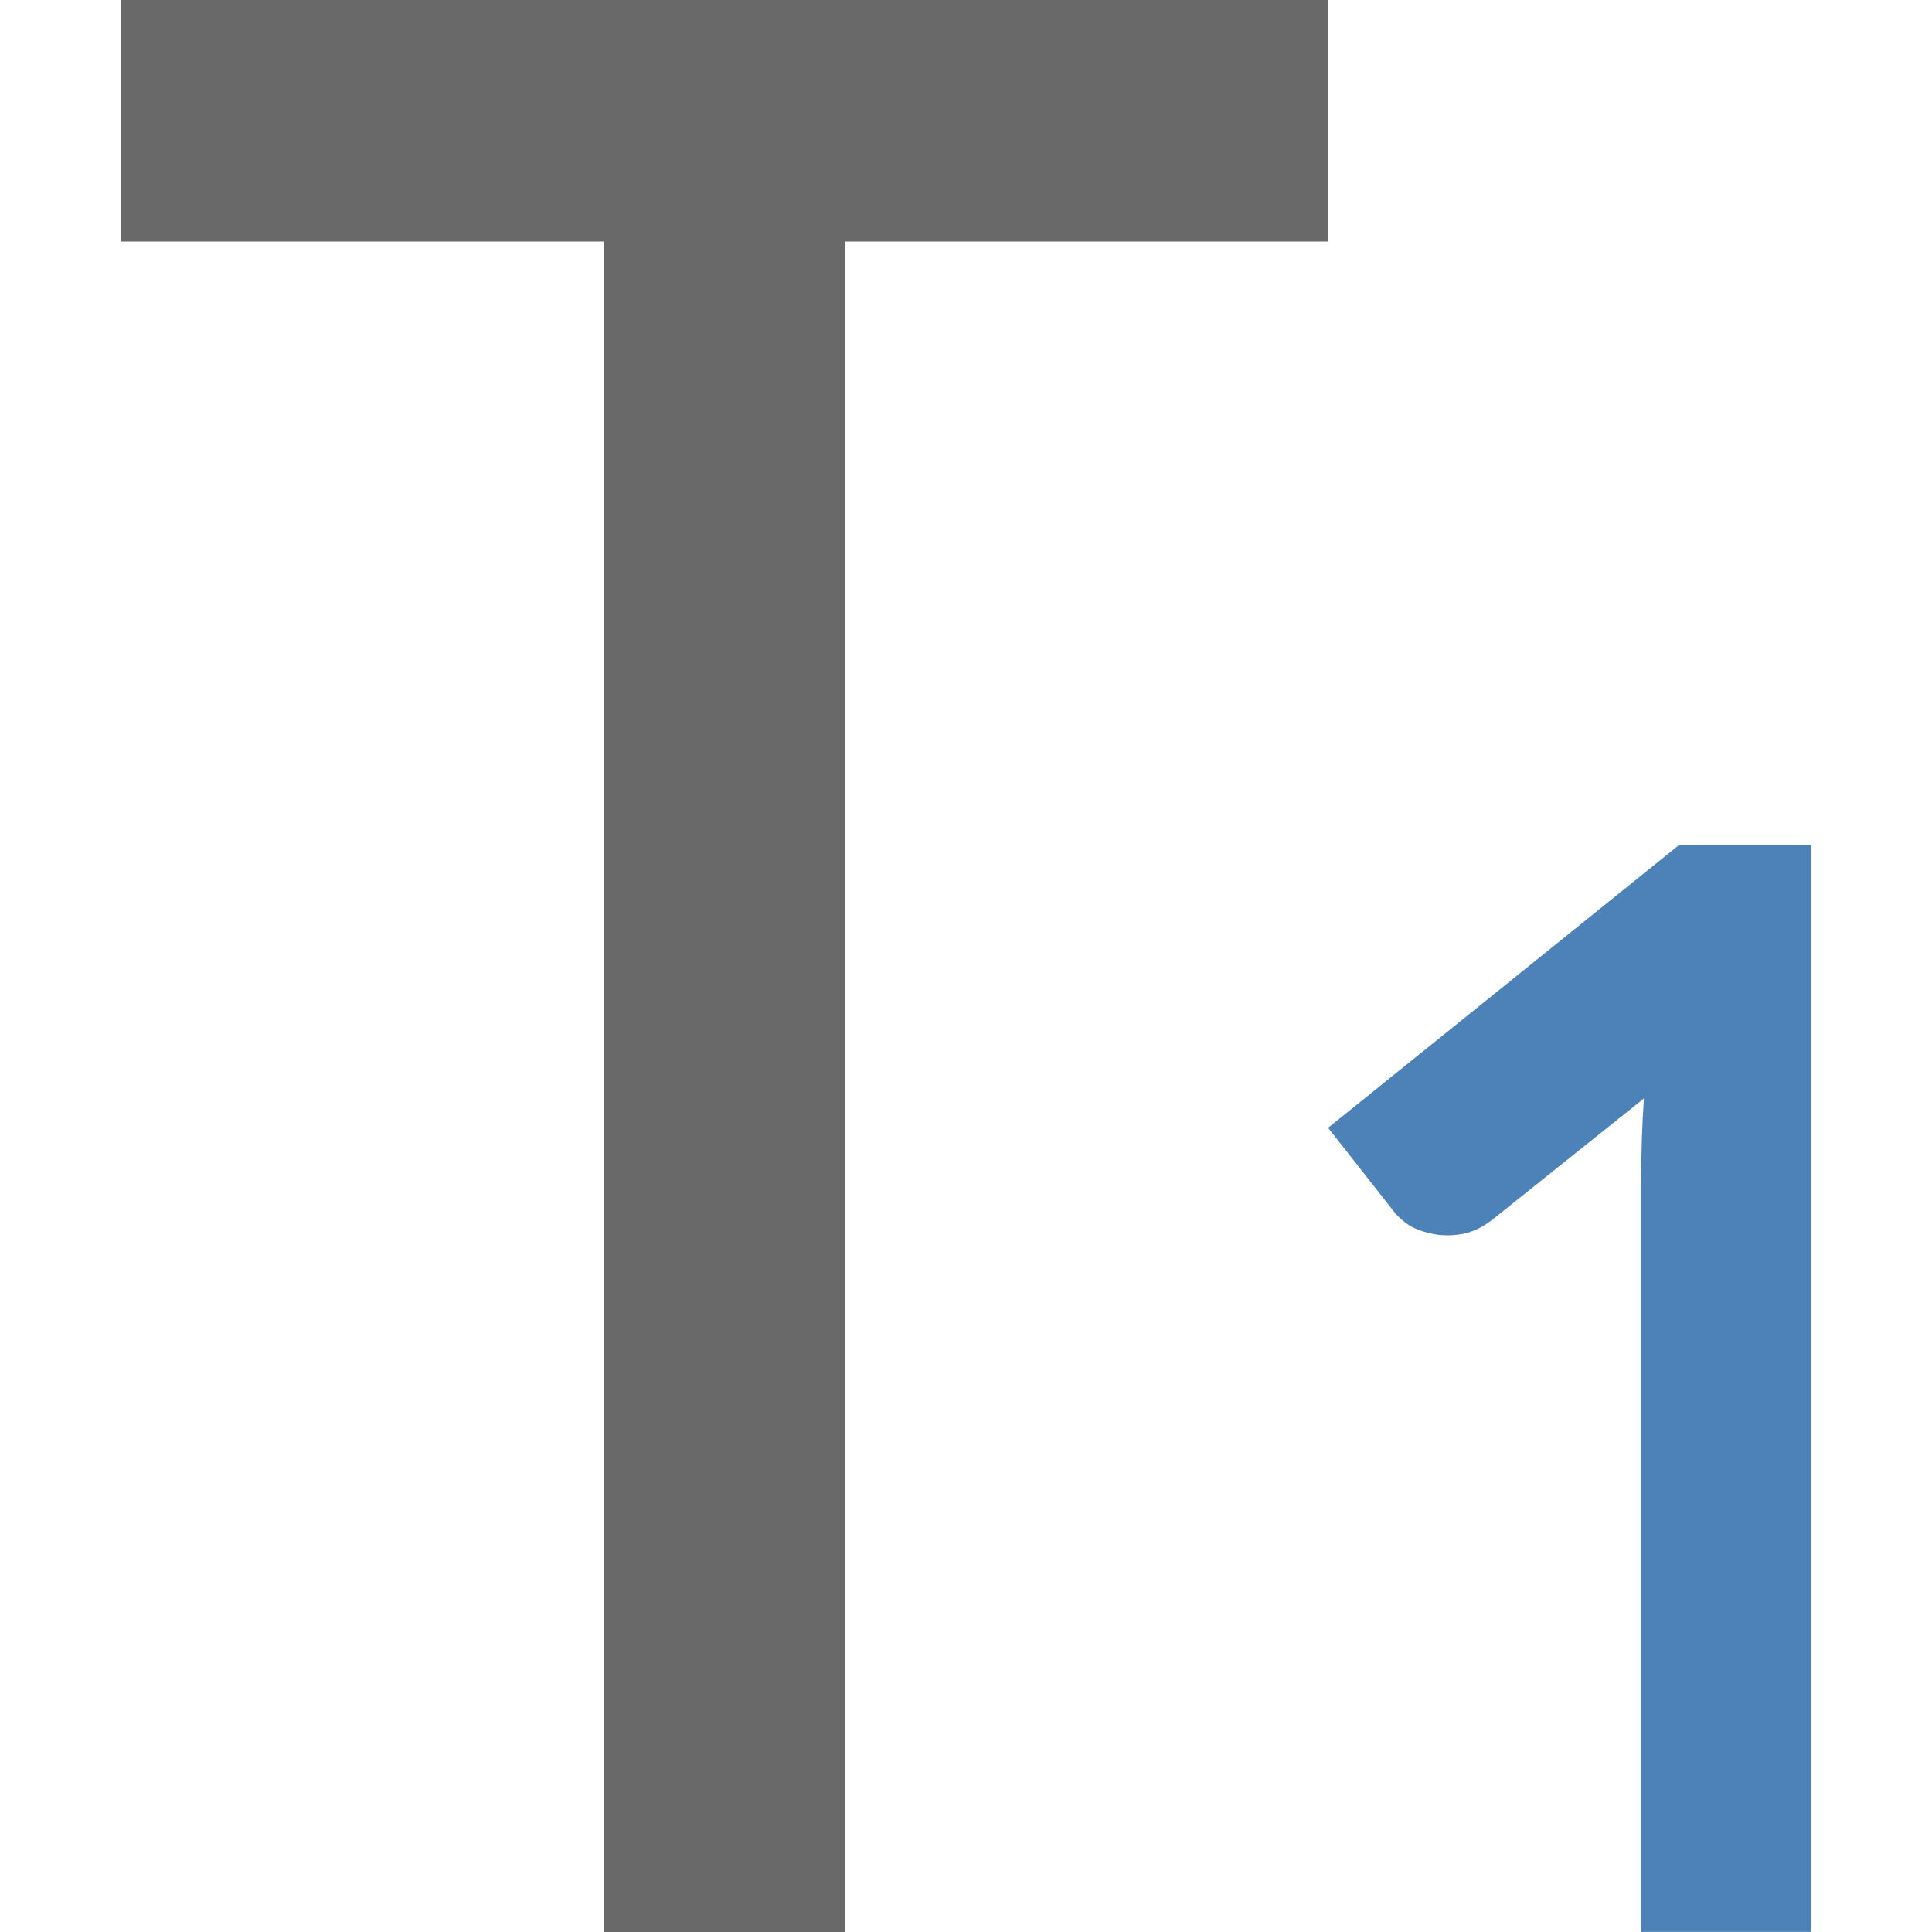
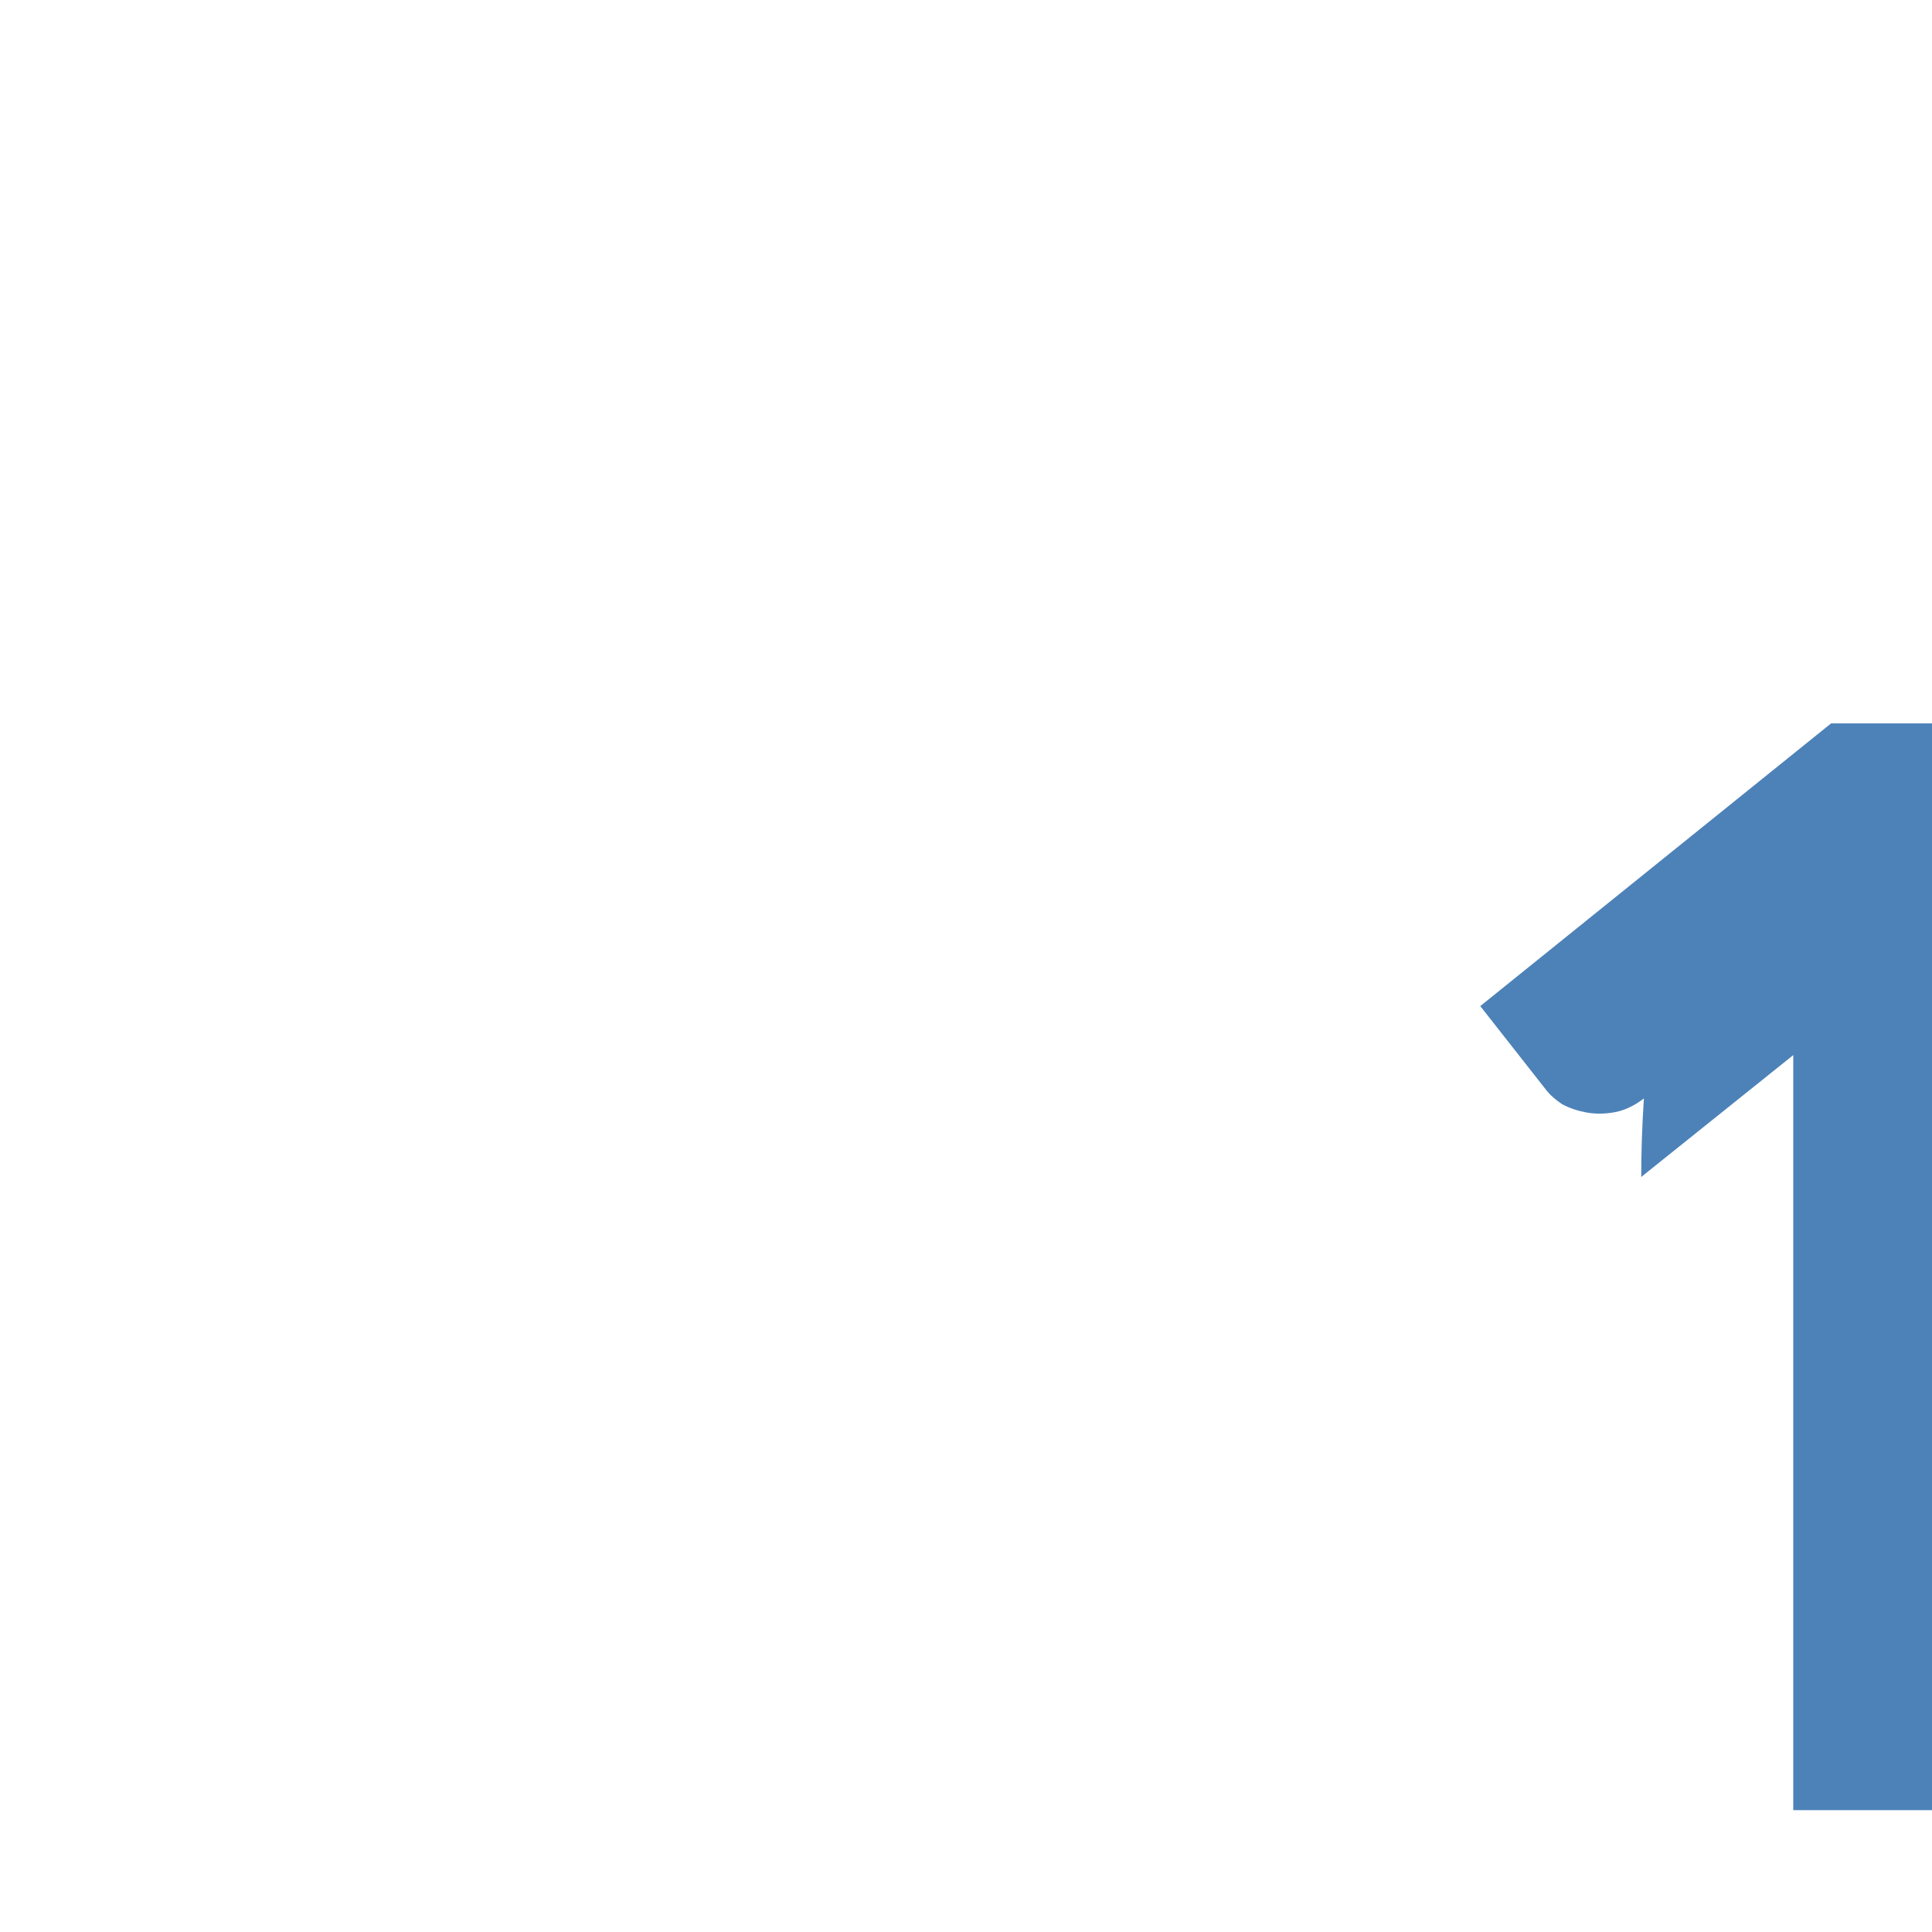
<svg xmlns="http://www.w3.org/2000/svg" viewBox="0 0 16 16">
  <path d="m13.214 7q .61 0 1.094.179.491.179.829.491.338.305.517.723.186.411.186.882 0 .418-.093.736-.086.318-.259.557-.172.239-.424.405-.252.166-.57.272 1.506.511 1.506 2.036 0 .67-.245 1.181-.239.504-.65.849-.405.345-.948.517-.537.172-1.134.172-.63 0-1.114-.146-.478-.146-.842-.438-.358-.298-.623-.736-.259-.438-.444-1.015l.703-.298q.279-.113.517-.053.245.053.345.259.119.225.252.424.133.192.298.345.172.146.391.232.219.086.504.086.352 0 .61-.113.265-.119.438-.305.172-.192.259-.431.086-.239.086-.478 0-.305-.06-.557-.053-.252-.252-.431-.192-.179-.57-.279-.378-.099-1.028-.099v-1.134q.544-.007.889-.099.352-.093.55-.259.199-.172.272-.405.073-.232.073-.517 0-.604-.305-.909-.298-.305-.842-.305-.484 0-.809.272-.325.272-.451.67-.106.305-.285.398-.172.093-.497.04l-.842-.146q.093-.643.352-1.121.259-.484.65-.803.391-.325.889-.484.504-.166 1.081-.166z" fill="none" />
-   <path d="m1 0v2h4v14h2v-14h4v-2z" fill="#696969" />
-   <path d="m13.592 9.747c0-.208.007-.424.022-.65l-1.26 1.008c-.083.063-.165.101-.248.115-.083.014-.16.014-.233 0-.073-.014-.138-.036-.197-.068-.053-.036-.095-.072-.124-.108l-.553-.704 2.905-2.341 1.095-0v9h-1.408c0-2.084 0-4.168 0-6.253z" fill="#4d82b8" />
+   <path d="m13.592 9.747c0-.208.007-.424.022-.65c-.083.063-.165.101-.248.115-.083.014-.16.014-.233 0-.073-.014-.138-.036-.197-.068-.053-.036-.095-.072-.124-.108l-.553-.704 2.905-2.341 1.095-0v9h-1.408c0-2.084 0-4.168 0-6.253z" fill="#4d82b8" />
</svg>